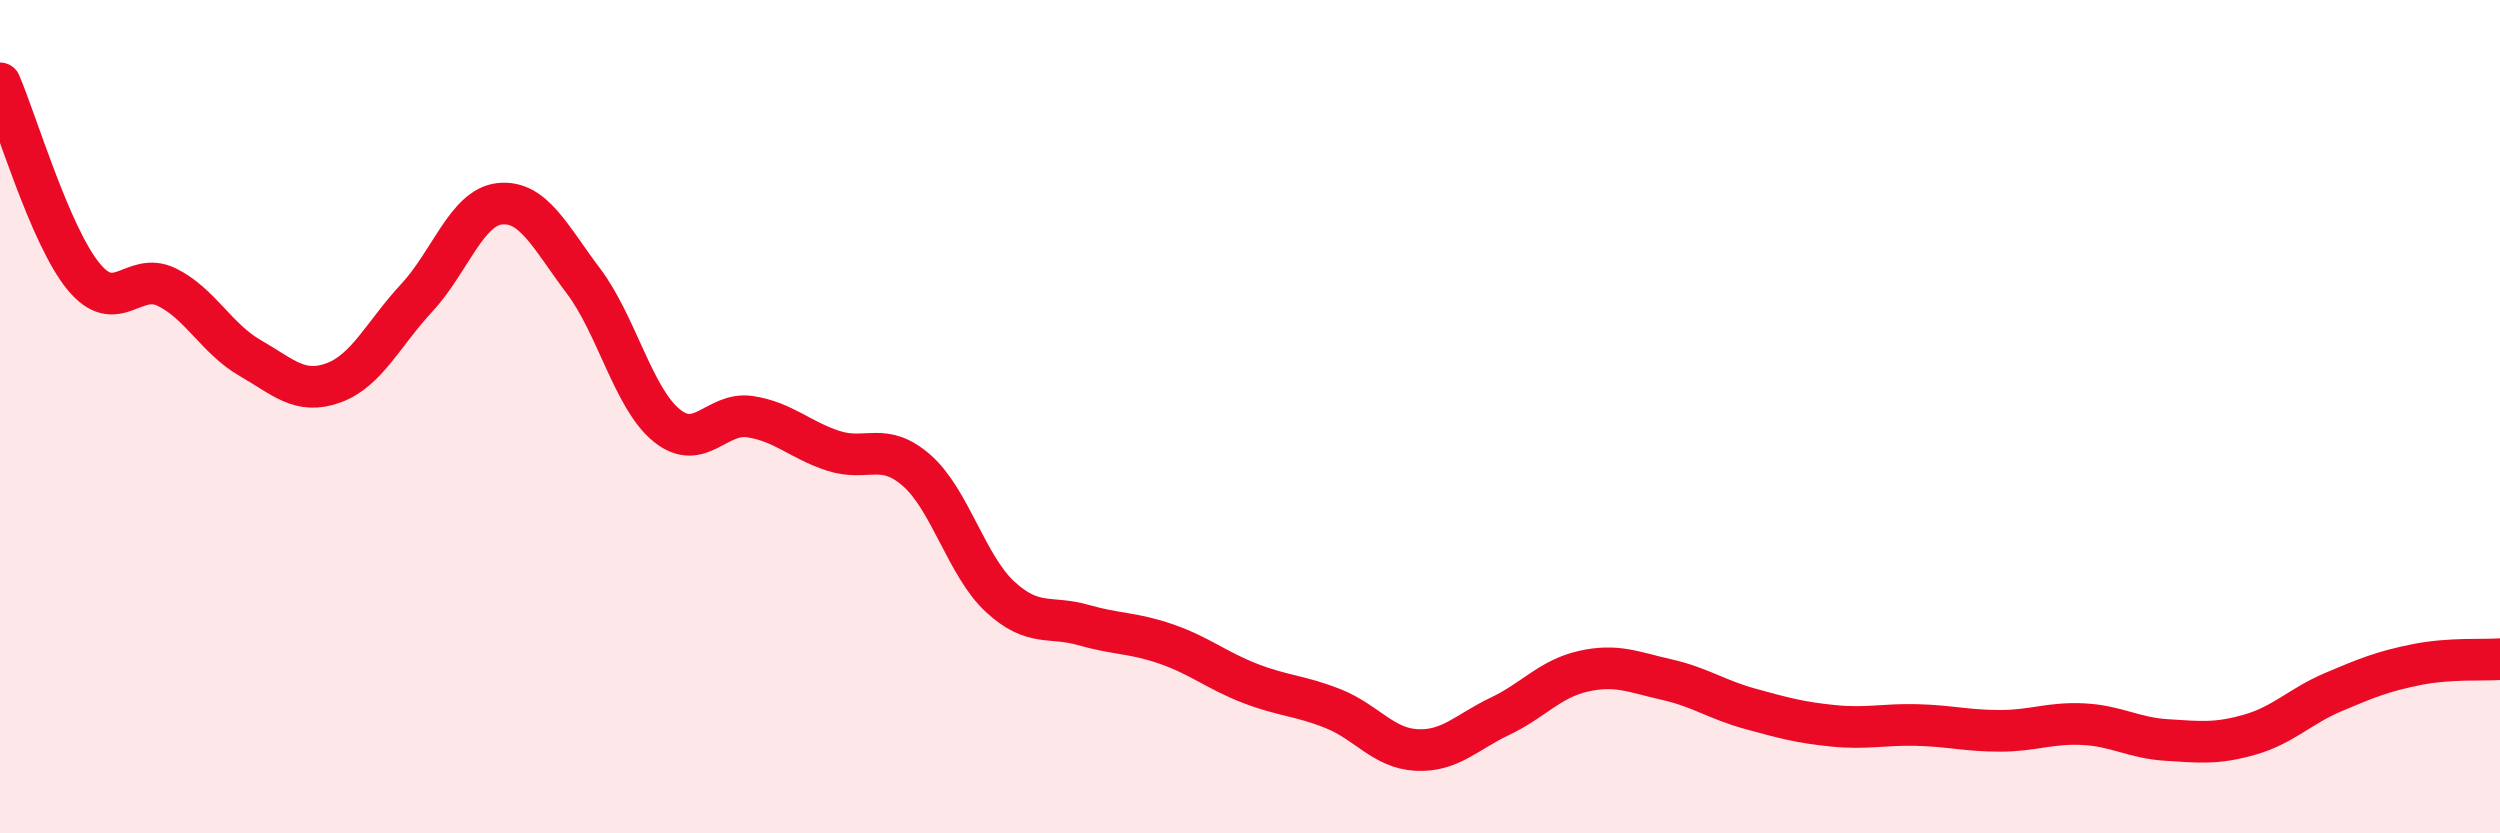
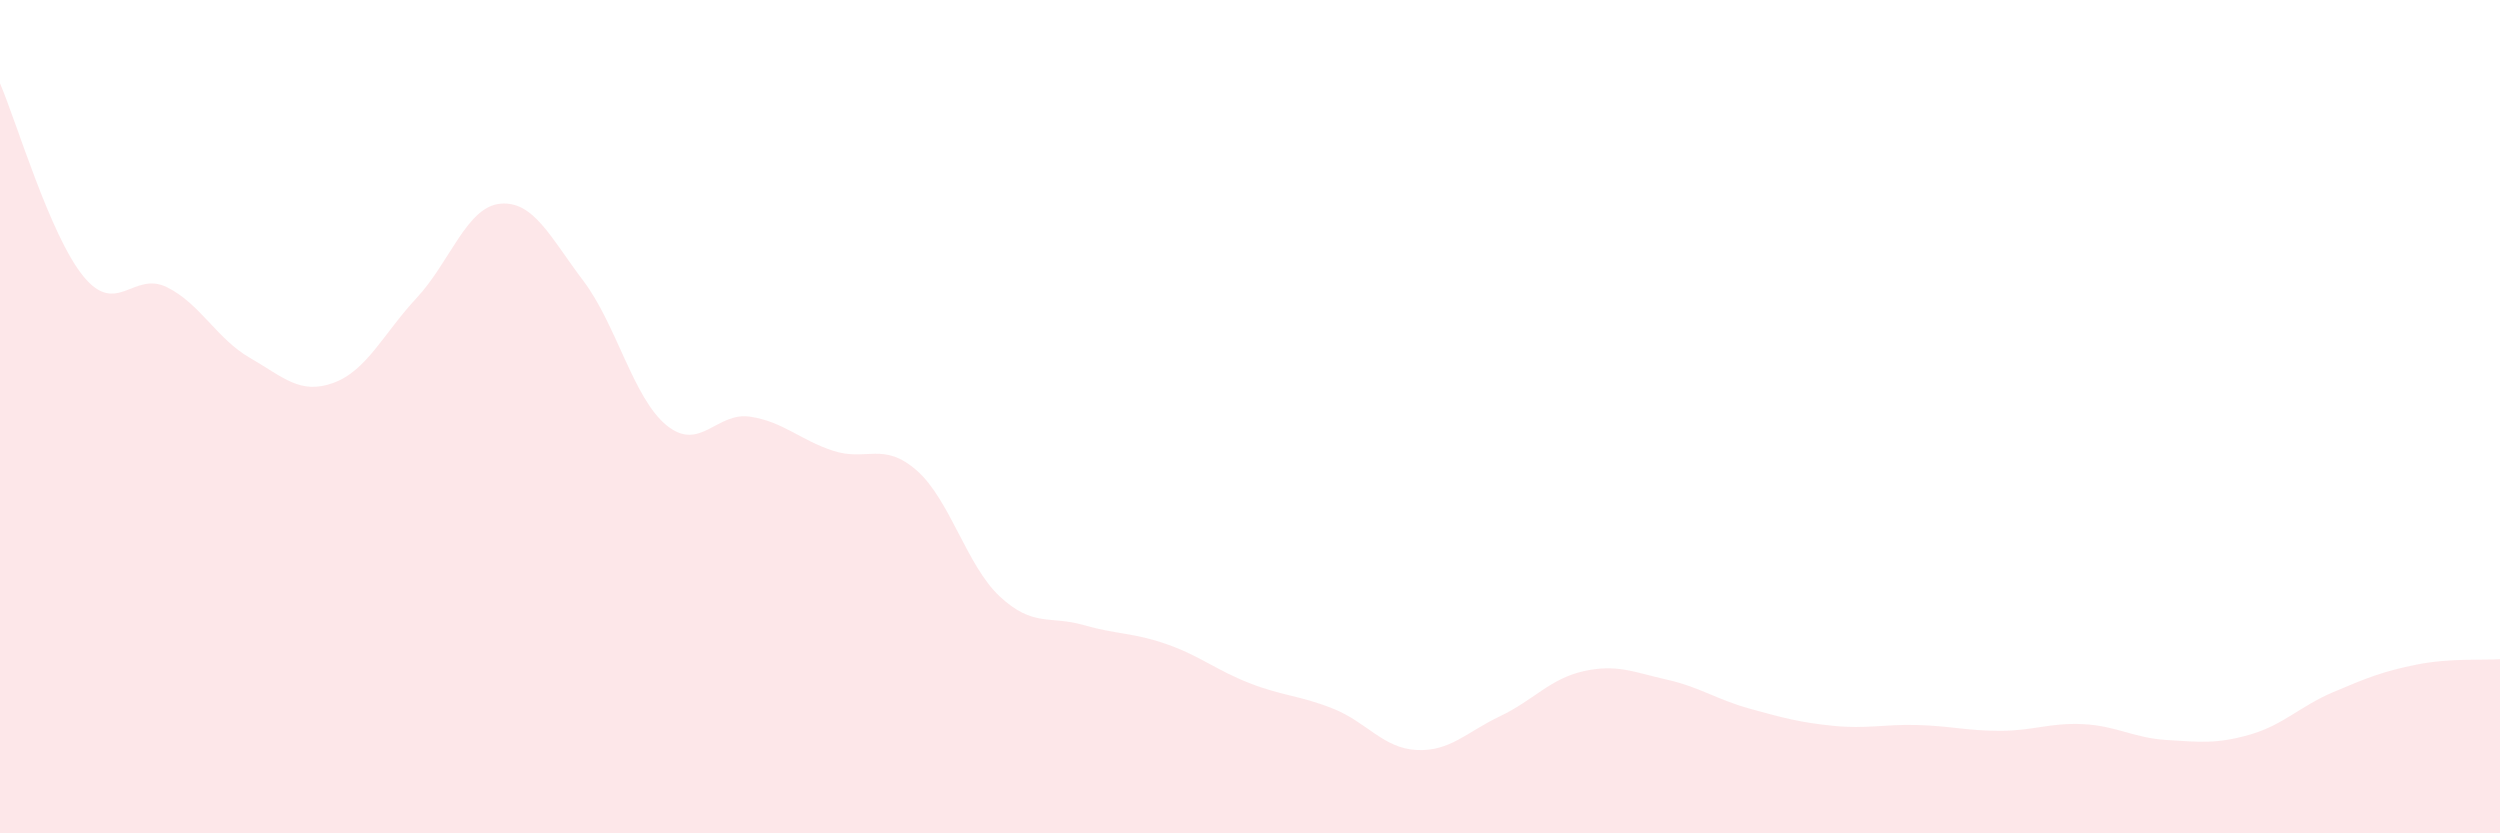
<svg xmlns="http://www.w3.org/2000/svg" width="60" height="20" viewBox="0 0 60 20">
  <path d="M 0,2 C 0.4,2.93 1.2,5.65 2,6.63 C 2.8,7.61 3.2,6.5 4,6.89 C 4.8,7.28 5.2,8.13 6,8.59 C 6.8,9.05 7.2,9.48 8,9.19 C 8.8,8.9 9.2,8.01 10,7.15 C 10.8,6.29 11.2,4.97 12,4.89 C 12.8,4.81 13.2,5.68 14,6.74 C 14.8,7.8 15.2,9.56 16,10.21 C 16.8,10.86 17.2,9.88 18,10 C 18.8,10.12 19.2,10.56 20,10.82 C 20.8,11.08 21.2,10.59 22,11.29 C 22.8,11.99 23.2,13.58 24,14.32 C 24.8,15.06 25.2,14.77 26,15 C 26.8,15.23 27.2,15.18 28,15.46 C 28.8,15.74 29.2,16.09 30,16.4 C 30.8,16.71 31.2,16.69 32,17.01 C 32.8,17.33 33.2,17.96 34,18 C 34.8,18.04 35.2,17.57 36,17.19 C 36.8,16.81 37.2,16.29 38,16.11 C 38.8,15.93 39.2,16.13 40,16.31 C 40.8,16.49 41.2,16.79 42,17.01 C 42.8,17.23 43.2,17.34 44,17.42 C 44.8,17.5 45.2,17.38 46,17.4 C 46.8,17.42 47.2,17.54 48,17.54 C 48.8,17.54 49.2,17.34 50,17.38 C 50.8,17.42 51.2,17.71 52,17.76 C 52.8,17.81 53.2,17.86 54,17.63 C 54.8,17.4 55.2,16.95 56,16.61 C 56.8,16.27 57.2,16.11 58,15.95 C 58.8,15.79 59.6,15.85 60,15.82L60 20L0 20Z" fill="#EB0A25" opacity="0.1" stroke-linecap="round" stroke-linejoin="round" />
-   <path d="M 0,2 C 0.4,2.93 1.2,5.65 2,6.63 C 2.8,7.61 3.2,6.5 4,6.89 C 4.8,7.28 5.2,8.13 6,8.59 C 6.8,9.05 7.2,9.48 8,9.19 C 8.8,8.9 9.2,8.01 10,7.15 C 10.8,6.29 11.2,4.97 12,4.89 C 12.8,4.81 13.2,5.68 14,6.74 C 14.8,7.8 15.2,9.56 16,10.21 C 16.8,10.86 17.2,9.88 18,10 C 18.8,10.12 19.2,10.56 20,10.82 C 20.8,11.08 21.2,10.59 22,11.29 C 22.8,11.99 23.2,13.58 24,14.32 C 24.8,15.06 25.2,14.77 26,15 C 26.8,15.23 27.2,15.18 28,15.46 C 28.8,15.74 29.2,16.09 30,16.4 C 30.8,16.71 31.2,16.69 32,17.01 C 32.8,17.33 33.2,17.96 34,18 C 34.8,18.04 35.2,17.57 36,17.19 C 36.8,16.81 37.2,16.29 38,16.11 C 38.8,15.93 39.2,16.13 40,16.31 C 40.8,16.49 41.2,16.79 42,17.01 C 42.8,17.23 43.2,17.34 44,17.42 C 44.8,17.5 45.2,17.38 46,17.4 C 46.8,17.42 47.2,17.54 48,17.54 C 48.8,17.54 49.2,17.34 50,17.38 C 50.8,17.42 51.2,17.71 52,17.76 C 52.8,17.81 53.2,17.86 54,17.63 C 54.8,17.4 55.2,16.95 56,16.61 C 56.8,16.27 57.2,16.11 58,15.95 C 58.8,15.79 59.6,15.85 60,15.82" stroke="#EB0A25" stroke-width="1" fill="none" stroke-linecap="round" stroke-linejoin="round" />
</svg>